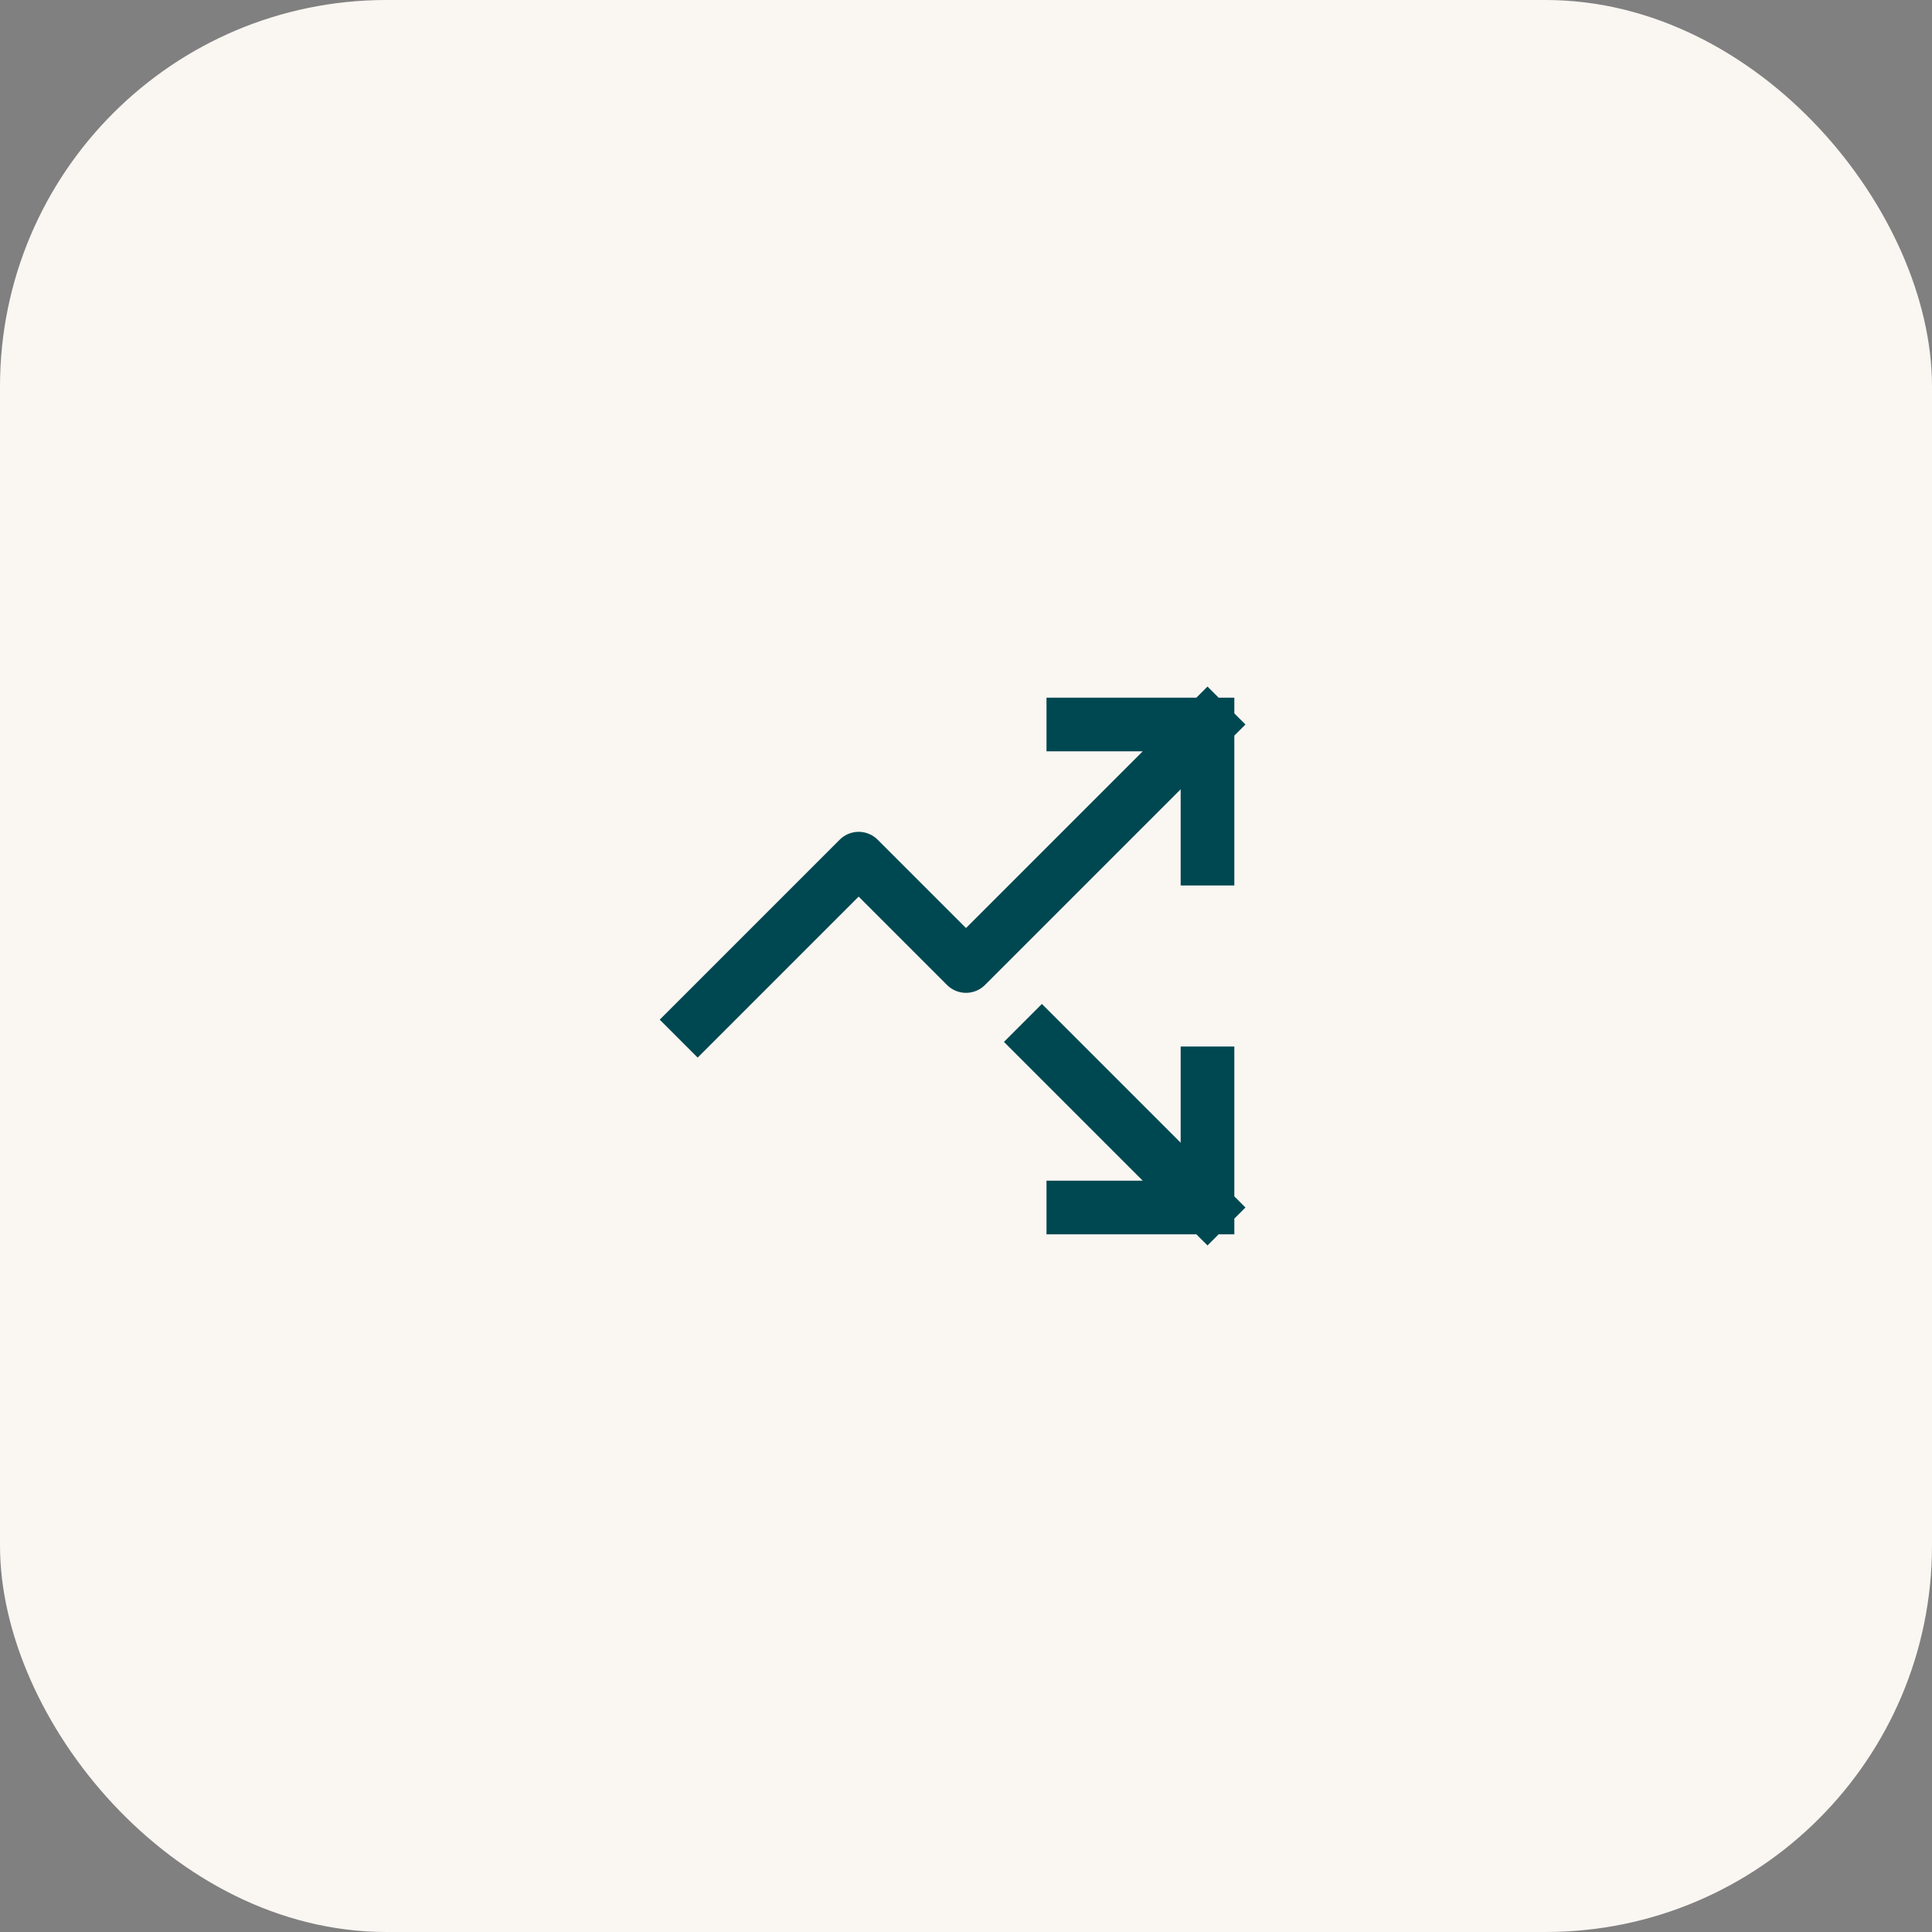
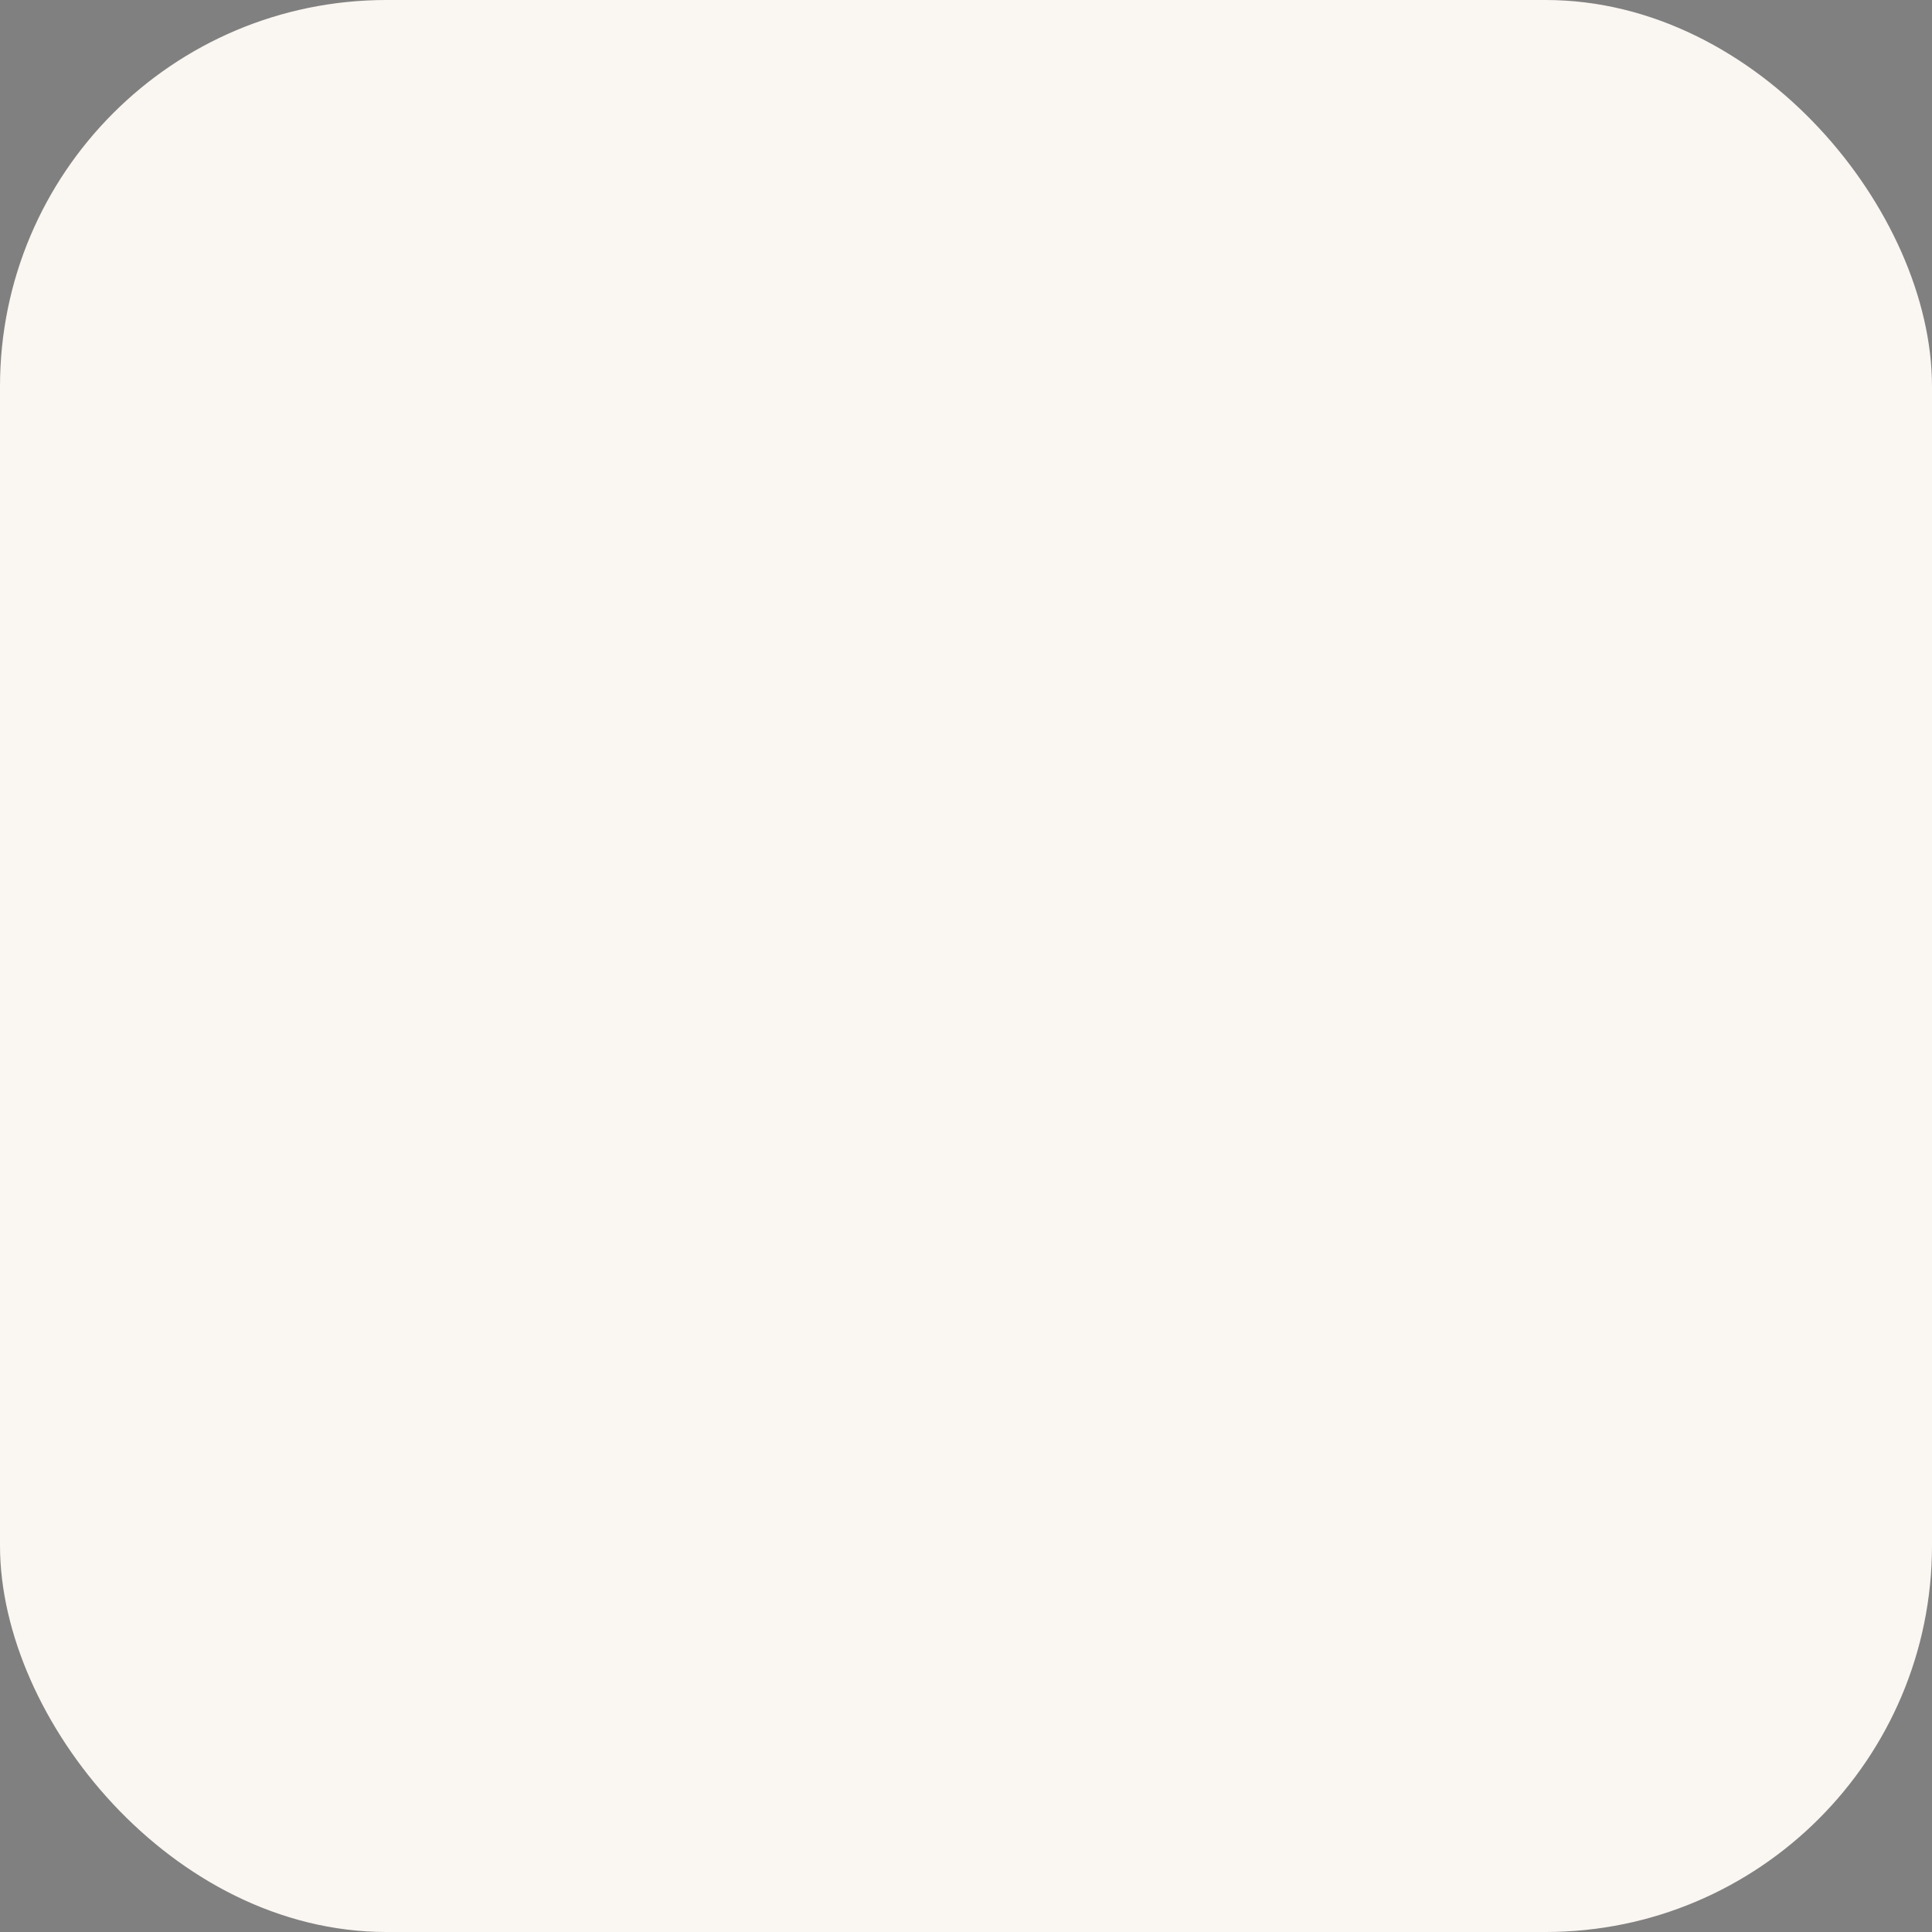
<svg xmlns="http://www.w3.org/2000/svg" width="72" height="72" viewBox="0 0 72 72" fill="none">
  <rect x="0" y="0" width="72" height="72" fill="#808080" stroke="none" />
  <rect x="0.45" y="0.45" width="71.1" height="71.1" rx="13.95" fill="#FAF6F2" />
  <rect x="0.45" y="0.45" width="71.1" height="71.1" rx="13.95" stroke="#FAF6F2" stroke-width="0.9" />
-   <path d="M38.828 38.828L45 45M45 45V40M45 45H40M45 27L36 36L32 32L26 38M45 27V32M45 27H40" stroke="#004851" stroke-width="2" stroke-linecap="square" stroke-linejoin="round" />
</svg>